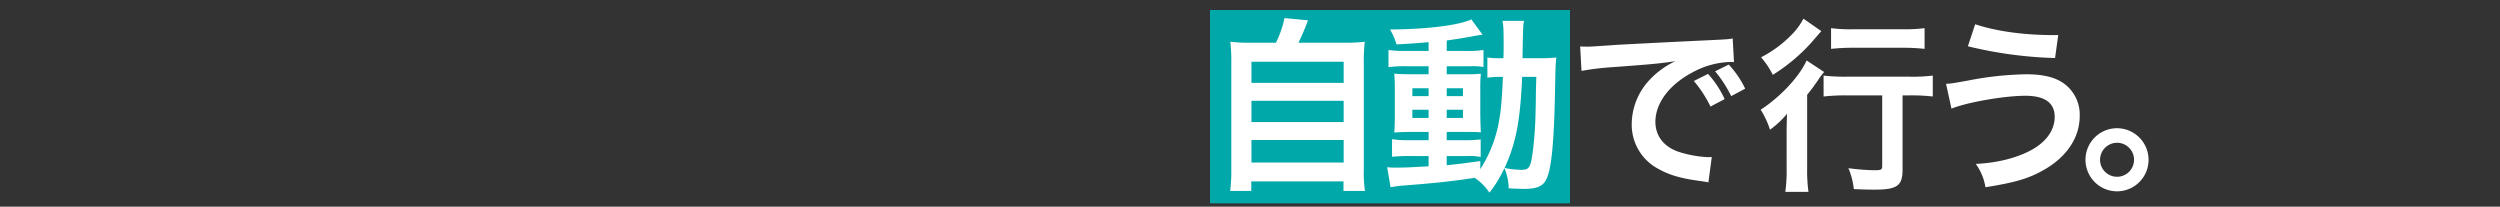
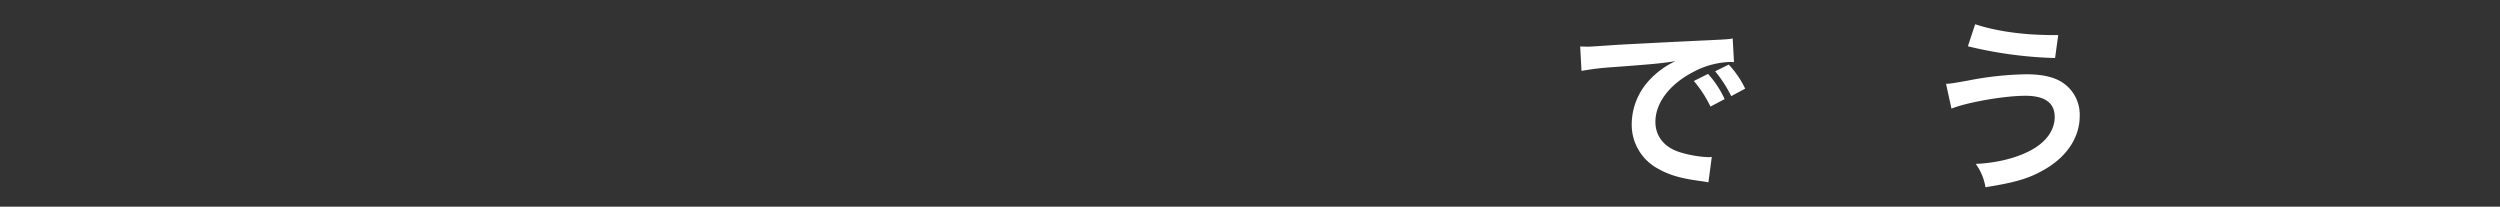
<svg xmlns="http://www.w3.org/2000/svg" viewBox="0 0 750 62">
  <rect x="0" y="0" width="750" height="62" fill="#333333" stroke="none" />
  <g id="b9d6551d-8060-4a62-950a-a5ae31a64fdd" data-name="長方形 34" style="isolation:isolate">
    <g id="a02f6ebe-b953-44ef-a3f4-60a245f03a35" data-name="長方形 34">
-       <rect x="363" y="3" width="108" height="58" style="fill:#00a8a9" />
-     </g>
+       </g>
  </g>
  <g id="bc64c390-9ac9-4705-95d4-530d34f0a644" data-name="すべての農作業を、 　　　  　自動で行う。">
-     <path d="M382.773,12.818a30.547,30.547,0,0,0,2.577-7.392l7.055.672c-1.008,2.688-1.847,4.592-2.855,6.72h12.991a57.471,57.471,0,0,0,6.889-.28,53.347,53.347,0,0,0-.281,6.888v31.36a38.324,38.324,0,0,0,.336,6.5h-6.44V54.426H375.382v2.856h-6.328a48.338,48.338,0,0,0,.336-6.5V19.426a55.164,55.164,0,0,0-.281-6.888,55.858,55.858,0,0,0,6.832.28Zm-7.335,12.04H403.1V18.53H375.438Zm0,11.76H403.1V30.234H375.438Zm0,12.152H403.1V41.994H375.438Z" style="fill:#fff" />
-     <path d="M428.581,12.65c-3.863.336-5.432.448-9.632.672a18.42,18.42,0,0,0-1.96-4.48c10.977-.056,20.609-1.232,24.416-3.024l3.361,4.592c-.5.056-2.353.336-3.08.5-2.073.392-4.873.84-7.672,1.232v3.136h5.824a29.568,29.568,0,0,0,5.207-.28v5.1a19.239,19.239,0,0,0-4.031-.224h-7v2.408h5.544a44.143,44.143,0,0,0,4.7-.168,44.569,44.569,0,0,0-.168,4.928V34.6c.055,2.688.111,4.368.168,5.1-1.288-.112-2.408-.112-5.04-.112h-5.208V42.05h4.927a38.084,38.084,0,0,0,5.264-.224V47.09a16.29,16.29,0,0,0-3.92-.28h-6.271v2.744c2.912-.281,4.815-.5,10.08-1.232v2.407a38.543,38.543,0,0,0,5.319-12.879c.84-4.088,1.177-7.56,1.456-14.784a34.065,34.065,0,0,0-4.647.224V17.242a24.453,24.453,0,0,0,3.975.224h.84c.057-1.4.057-2.352.057-4.088,0-4.648-.057-5.544-.336-7.112H457.2c-.28,1.512-.28,1.512-.448,11.2h4.872a44.283,44.283,0,0,0,5.265-.224c-.225,2.016-.225,2.464-.393,10.528-.28,14.448-1.008,22.344-2.408,25.592-1.008,2.464-2.8,3.3-7,3.3-.9,0-3.64-.112-4.48-.168a16.512,16.512,0,0,0-1.288-6.048,36.352,36.352,0,0,1-4.48,7.336,16.611,16.611,0,0,0-4.424-4.424c-7.672,1.119-11.76,1.568-22.008,2.352-1.063.112-1.9.224-3.248.448l-1.008-5.992a24.842,24.842,0,0,0,2.913.112c2.519,0,3.584-.056,9.519-.392V46.81h-5.768a50.312,50.312,0,0,0-5.208.224V41.77a33.241,33.241,0,0,0,5.264.28h5.712V39.586h-4.872c-2.52,0-3.863.056-5.432.168.113-1.4.168-2.576.168-5.32V27.21c0-2.632-.055-3.7-.168-5.1,1.569.112,3.025.168,5.489.168h4.815V19.874h-6.832a33.749,33.749,0,0,0-5.208.28V15a33.757,33.757,0,0,0,5.208.28h6.832Zm-4.872,13.832v2.352h4.872V26.482Zm0,6.44v2.464h4.872V32.922Zm10.305-4.088h4.872V26.482h-4.872Zm0,6.552h4.872V32.922h-4.872Zm22.624-12.32c-.561,13.328-1.849,19.824-5.265,27.328a29.394,29.394,0,0,0,4.929.56c2.519,0,2.911-.672,3.584-5.88a111.746,111.746,0,0,0,.783-11.592c.057-1.961.057-1.961.112-6.5.056-1.736.056-2.072.113-3.92Z" style="fill:#fff" />
    <path d="M474.054,13.938c1.231.056,1.847.056,2.128.056,1.007,0,1.007,0,9.24-.56,3.136-.168,12.432-.672,27.943-1.4,4.592-.223,5.432-.28,6.441-.5l.391,7.112a8.671,8.671,0,0,0-1.176-.056,25.041,25.041,0,0,0-11.087,3.024c-7.113,3.7-11.313,9.3-11.313,14.952,0,4.368,2.744,7.728,7.448,9.127a33.942,33.942,0,0,0,8.344,1.457c.057,0,.561,0,1.12-.056l-1.008,7.616c-.671-.168-.952-.168-1.9-.336-6.16-.784-9.687-1.792-13.1-3.7a14.981,14.981,0,0,1-8.008-13.5,19.5,19.5,0,0,1,5.319-13.16,24.775,24.775,0,0,1,7.784-5.656c-4.536.672-6.719.9-18.872,1.792a81.318,81.318,0,0,0-9.3,1.12Zm38.359,8.232a30.031,30.031,0,0,1,4.984,7.56l-4.255,2.24a35.662,35.662,0,0,0-4.985-7.672Zm6.944,6.664a37.118,37.118,0,0,0-4.816-7.448l4.088-2.016a29.38,29.38,0,0,1,4.929,7.224Z" style="fill:#fff" />
-     <path d="M535.989,40.65c0-2.352,0-2.688.113-6.5a27.6,27.6,0,0,1-5.1,4.76,25.729,25.729,0,0,0-2.8-5.992c5.881-3.808,11.649-9.968,13.776-14.784l5.264,3.472a19.993,19.993,0,0,0-1.848,2.464c-1.288,1.848-1.792,2.576-3.248,4.368V50.506a48.258,48.258,0,0,0,.392,7.056H535.6a48.476,48.476,0,0,0,.391-7.112Zm10.416-31.3c-.616.672-.616.672-1.679,1.9a53.5,53.5,0,0,1-12.88,11.2,25.416,25.416,0,0,0-3.529-5.264,35.345,35.345,0,0,0,10.025-7.672,19.622,19.622,0,0,0,2.687-3.92Zm7.561,19.264a59.481,59.481,0,0,0-6.889.336V22.674a57.49,57.49,0,0,0,6.889.336h19.039a49.277,49.277,0,0,0,6.832-.336v6.272a58.026,58.026,0,0,0-6.664-.336h-2.407V50.9c0,4.817-1.624,5.993-8.4,5.993-1.9,0-3.584-.056-6.216-.168a22.49,22.49,0,0,0-1.624-6.272,65.779,65.779,0,0,0,7.617.615c2.239,0,2.519-.111,2.519-1.343V28.61ZM549.317,8.45a47.976,47.976,0,0,0,6.552.336h15.12a47.455,47.455,0,0,0,6.384-.336v6.216a55.072,55.072,0,0,0-6.271-.336H555.869a57.377,57.377,0,0,0-6.552.336Z" style="fill:#fff" />
    <path d="M583.813,25.138c1.457-.056,1.457-.056,6.5-.952a97.7,97.7,0,0,1,17.584-1.9c4.536,0,8.007.728,10.584,2.3a11.531,11.531,0,0,1,5.431,10.248c0,6.384-3.864,12.208-10.639,16.071-4.592,2.633-8.512,3.809-17.64,5.265a16.02,16.02,0,0,0-2.912-7c6.5-.28,12.544-1.849,16.855-4.256,4.424-2.464,6.832-5.992,6.832-9.856,0-4.2-2.967-6.328-8.792-6.328-6.328,0-17.527,1.96-22.175,3.864ZM592.55,7.274c6.216,2.072,14.5,3.248,23.351,3.248h1.569l-.952,6.888a124.1,124.1,0,0,1-26.153-3.528Z" style="fill:#fff" />
-     <path d="M644.573,47.93a9.464,9.464,0,1,1-9.464-9.464A9.5,9.5,0,0,1,644.573,47.93Zm-14.559,0a5.1,5.1,0,1,0,5.1-5.1A5.126,5.126,0,0,0,630.014,47.93Z" style="fill:#fff" />
  </g>
</svg>